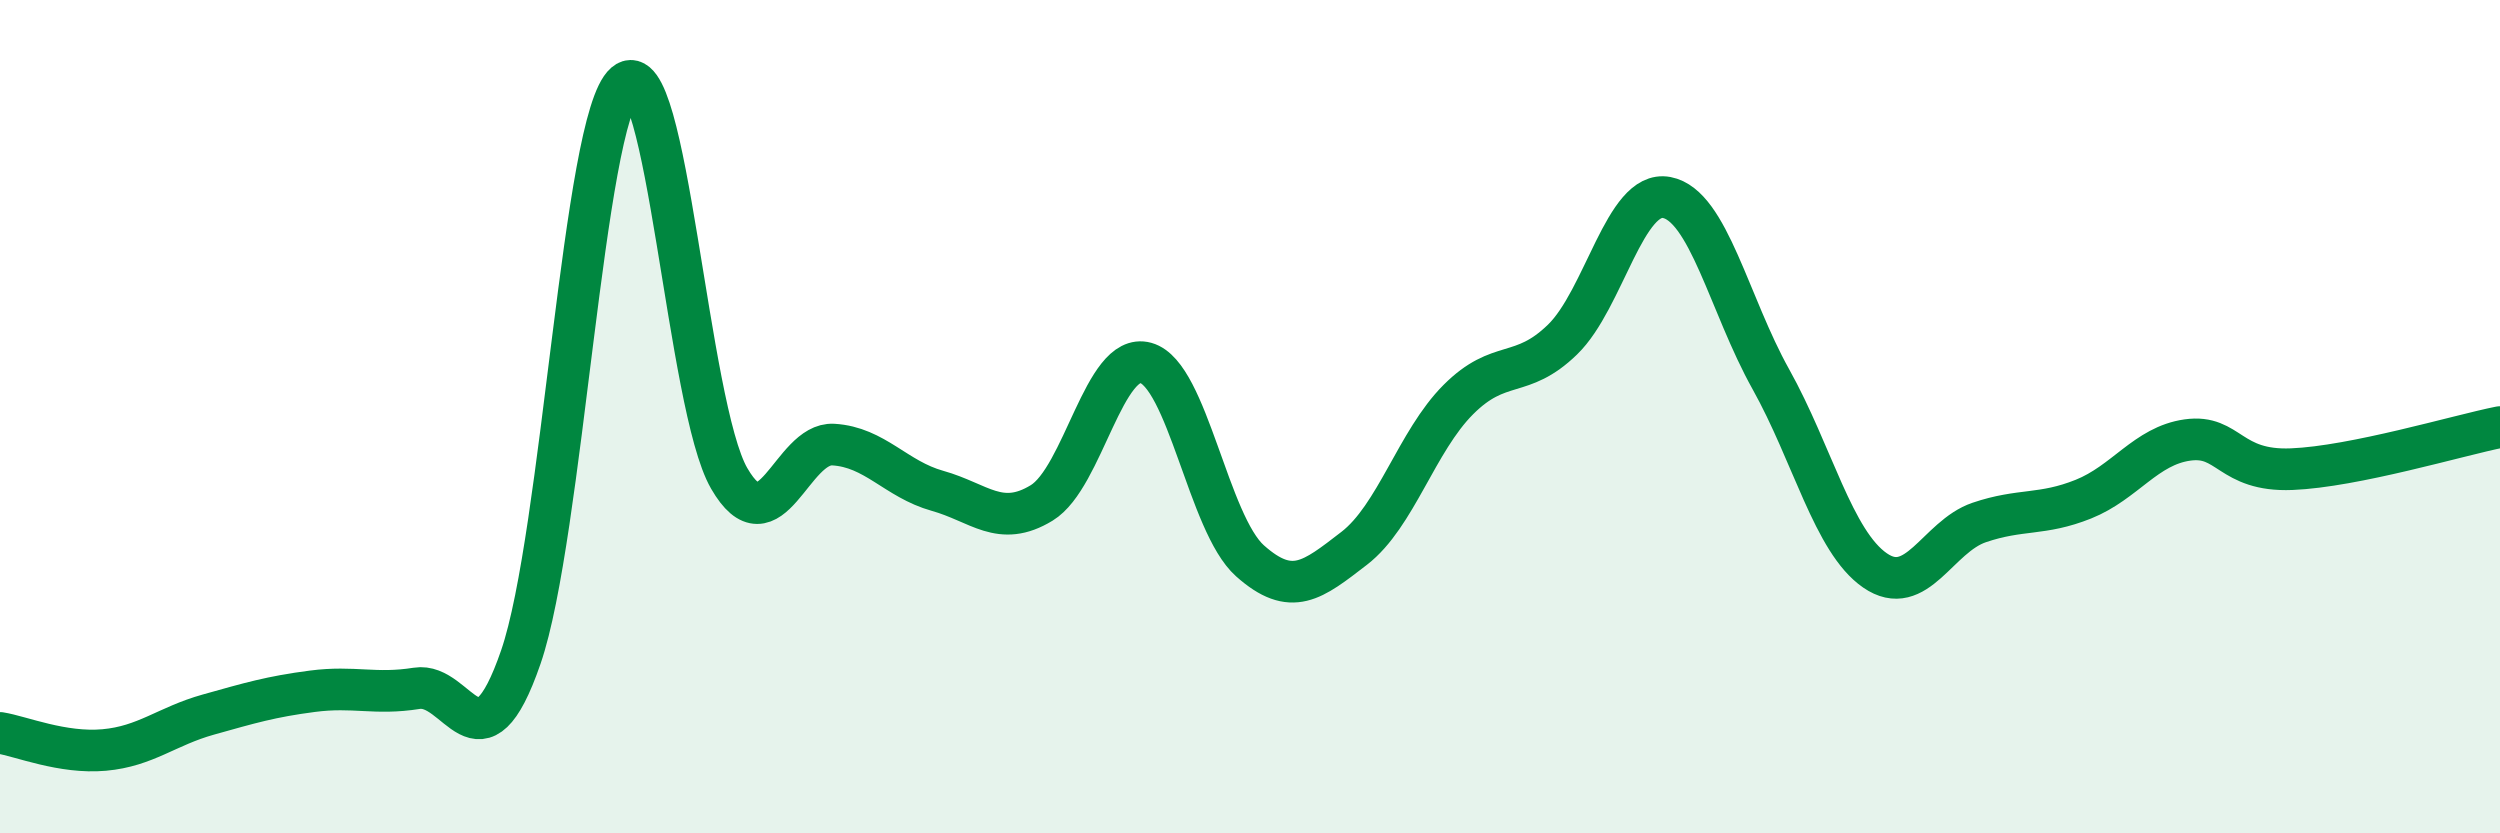
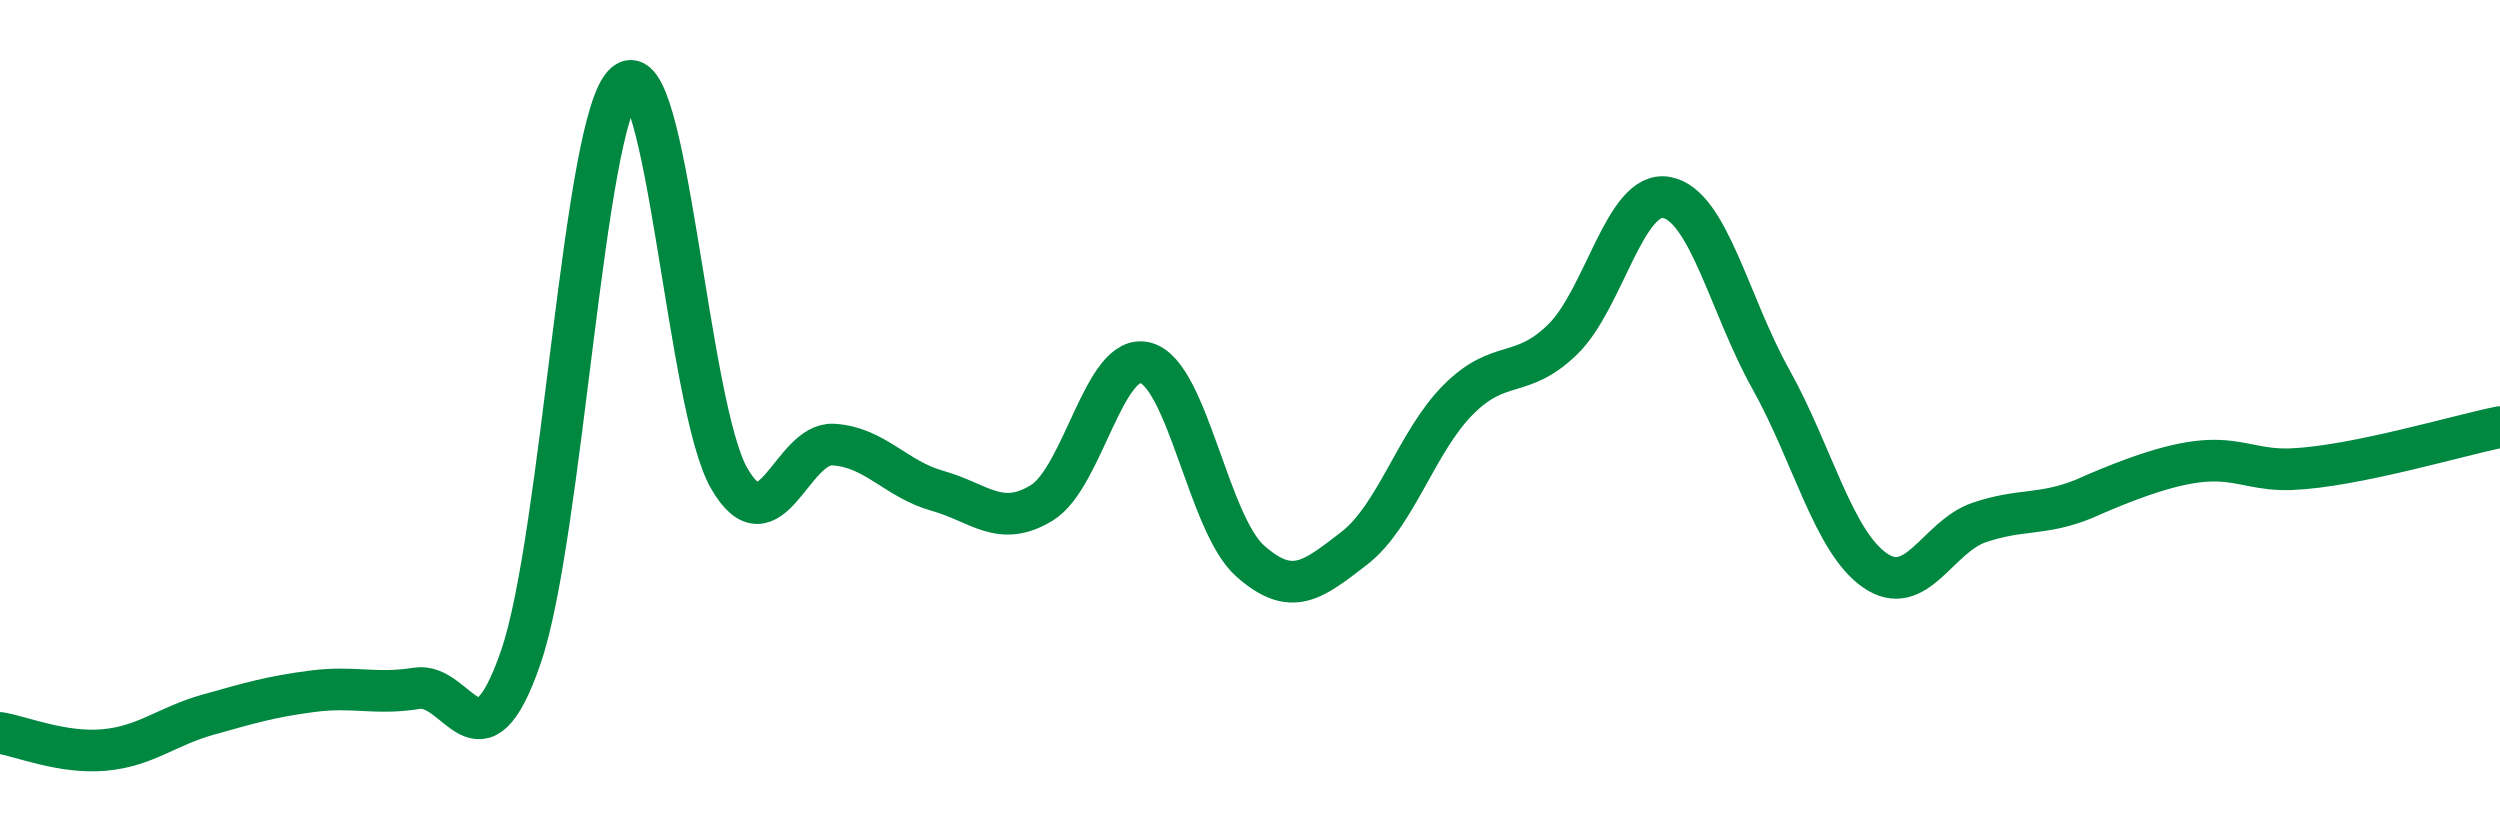
<svg xmlns="http://www.w3.org/2000/svg" width="60" height="20" viewBox="0 0 60 20">
-   <path d="M 0,17.59 C 0.5,17.67 1.5,18.09 2.5,18 C 3.5,17.91 4,17.43 5,17.15 C 6,16.87 6.5,16.72 7.5,16.59 C 8.5,16.46 9,16.68 10,16.52 C 11,16.36 11.5,18.67 12.5,15.77 C 13.5,12.87 14,2.86 15,2 C 16,1.14 16.5,9.75 17.5,11.48 C 18.5,13.21 19,10.61 20,10.67 C 21,10.73 21.5,11.5 22.5,11.78 C 23.5,12.06 24,12.68 25,12.07 C 26,11.46 26.5,8.43 27.5,8.71 C 28.5,8.99 29,12.57 30,13.46 C 31,14.35 31.5,13.93 32.5,13.16 C 33.5,12.39 34,10.59 35,9.59 C 36,8.59 36.5,9.12 37.5,8.15 C 38.5,7.18 39,4.55 40,4.74 C 41,4.93 41.5,7.31 42.5,9.1 C 43.5,10.89 44,13 45,13.69 C 46,14.38 46.5,12.88 47.5,12.54 C 48.5,12.2 49,12.38 50,11.98 C 51,11.58 51.5,10.7 52.5,10.56 C 53.5,10.42 53.5,11.32 55,11.26 C 56.5,11.2 59,10.45 60,10.25L60 20L0 20Z" fill="#008740" opacity="0.1" stroke-linecap="round" stroke-linejoin="round" />
-   <path d="M 0,17.59 C 0.5,17.67 1.5,18.09 2.5,18 C 3.5,17.91 4,17.43 5,17.15 C 6,16.87 6.5,16.72 7.5,16.59 C 8.5,16.46 9,16.68 10,16.52 C 11,16.36 11.5,18.67 12.5,15.77 C 13.5,12.87 14,2.86 15,2 C 16,1.14 16.5,9.75 17.5,11.48 C 18.5,13.21 19,10.61 20,10.67 C 21,10.73 21.5,11.5 22.5,11.78 C 23.5,12.06 24,12.68 25,12.07 C 26,11.46 26.5,8.43 27.5,8.71 C 28.5,8.99 29,12.57 30,13.46 C 31,14.35 31.5,13.93 32.5,13.16 C 33.5,12.39 34,10.59 35,9.59 C 36,8.59 36.5,9.12 37.5,8.15 C 38.5,7.18 39,4.55 40,4.74 C 41,4.93 41.5,7.31 42.5,9.1 C 43.5,10.89 44,13 45,13.69 C 46,14.38 46.5,12.88 47.5,12.54 C 48.5,12.2 49,12.38 50,11.98 C 51,11.58 51.5,10.7 52.5,10.56 C 53.5,10.42 53.5,11.32 55,11.26 C 56.5,11.2 59,10.45 60,10.25" stroke="#008740" stroke-width="1" fill="none" stroke-linecap="round" stroke-linejoin="round" />
+   <path d="M 0,17.59 C 0.5,17.67 1.5,18.09 2.5,18 C 3.5,17.91 4,17.43 5,17.15 C 6,16.87 6.5,16.72 7.5,16.59 C 8.5,16.46 9,16.68 10,16.52 C 11,16.36 11.5,18.67 12.5,15.77 C 13.5,12.87 14,2.86 15,2 C 16,1.14 16.5,9.75 17.5,11.48 C 18.5,13.21 19,10.61 20,10.67 C 21,10.73 21.5,11.5 22.5,11.78 C 23.5,12.06 24,12.68 25,12.07 C 26,11.46 26.5,8.43 27.5,8.71 C 28.5,8.99 29,12.57 30,13.46 C 31,14.35 31.5,13.93 32.5,13.16 C 33.5,12.39 34,10.59 35,9.59 C 36,8.59 36.5,9.12 37.5,8.15 C 38.5,7.18 39,4.55 40,4.74 C 41,4.93 41.5,7.31 42.5,9.1 C 43.5,10.89 44,13 45,13.69 C 46,14.38 46.5,12.88 47.5,12.54 C 48.5,12.2 49,12.38 50,11.98 C 53.5,10.42 53.5,11.32 55,11.26 C 56.5,11.2 59,10.45 60,10.25" stroke="#008740" stroke-width="1" fill="none" stroke-linecap="round" stroke-linejoin="round" />
</svg>